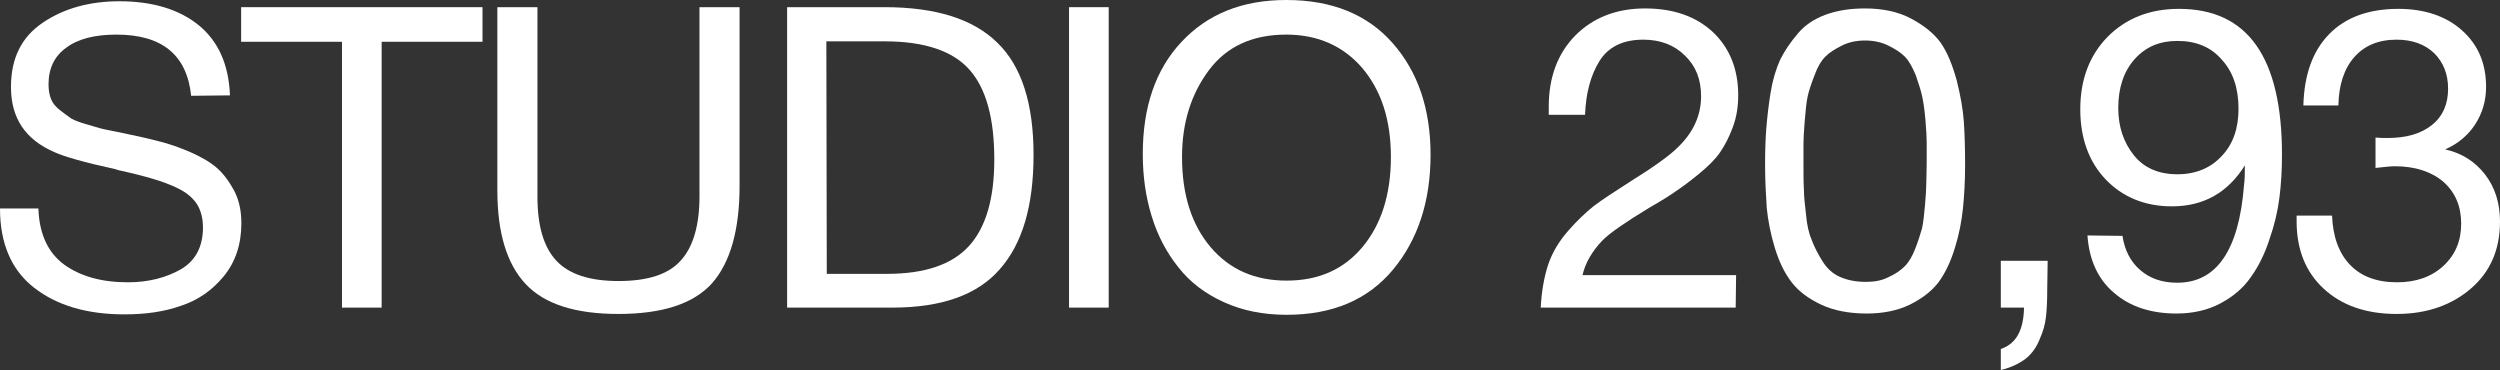
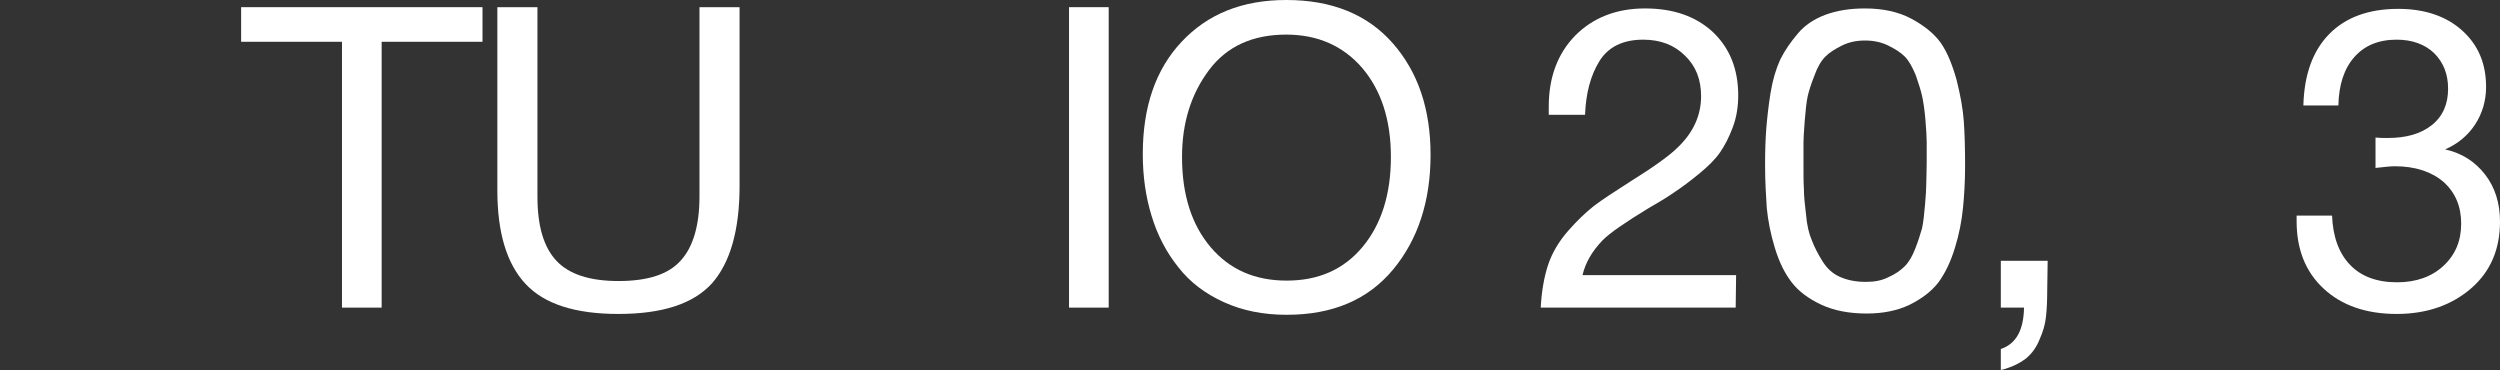
<svg xmlns="http://www.w3.org/2000/svg" viewBox="0 0 1158.812 171.535" fill="none">
  <rect x="0" y="0" width="1158.812" height="171.535" fill="#333333" stroke="none" />
-   <path d="M106.598 44.204L88.603 44.4C86.647 25.427 75.108 16.039 53.983 16.039C44.008 16.039 36.185 17.995 30.708 22.102C25.231 26.014 22.493 31.686 22.493 39.118C22.493 41.661 22.884 44.008 23.667 45.964C24.449 47.92 25.818 49.485 27.774 51.05C29.73 52.614 31.49 53.788 33.055 54.962C34.815 55.939 37.554 56.918 41.074 57.895C44.791 59.069 47.725 59.851 49.876 60.242C52.223 60.634 55.548 61.416 60.242 62.394C66.11 63.567 70.805 64.741 74.521 65.719C78.433 66.697 82.931 68.262 88.017 70.413C93.298 72.76 97.405 75.108 100.534 77.846C103.664 80.584 106.207 84.105 108.554 88.408C110.901 92.906 111.879 97.992 111.879 103.468C111.879 113.248 109.141 121.463 103.664 128.113C98.187 134.763 91.537 139.262 83.714 141.804C75.89 144.543 67.284 145.716 57.7 145.716C40.292 145.716 26.405 141.609 15.843 133.394C5.281 125.179 0 112.857 0 96.623H17.799C18.19 108.554 22.298 117.16 29.73 122.637C37.358 128.113 47.138 130.851 59.265 130.851C68.849 130.851 77.063 128.7 83.909 124.788C90.559 120.876 94.08 114.422 94.08 105.424C94.08 101.121 93.102 97.601 91.342 94.667C89.386 91.733 86.647 89.386 82.736 87.43C78.824 85.474 74.912 84.105 71 82.931C67.088 81.758 61.807 80.388 55.548 79.019C54.57 78.824 53.983 78.628 53.592 78.433C39.118 75.303 29.73 72.565 25.427 70.609C11.736 64.741 5.085 54.766 5.085 40.292C5.085 26.992 9.975 17.212 19.755 10.562C29.534 3.912 41.466 0.587 55.353 0.587C70.609 0.587 82.931 4.303 91.929 11.54C101.121 18.972 106.011 29.73 106.598 44.204Z" fill="white" />
  <path d="M223.648 3.325V19.364H176.901V142.587H158.516V19.364H111.769V3.325H223.648Z" fill="white" />
  <path d="M230.536 3.325H249.118V91.146C249.118 104.837 252.052 114.617 257.918 120.876C263.787 127.135 273.371 130.265 286.671 130.265C300.364 130.265 309.947 127.135 315.619 120.681C321.29 114.422 324.225 104.446 324.225 91.146V3.325H342.807V86.256C342.807 106.598 338.503 121.659 330.094 131.242C321.488 140.827 307.013 145.521 286.671 145.521C266.722 145.521 252.442 141.022 243.641 131.634C234.839 122.245 230.536 107.772 230.536 88.212V3.325Z" fill="white" />
-   <path d="M364.846 3.325H410.028C433.695 3.325 451.102 8.802 462.25 19.755C473.596 30.708 479.072 48.116 479.072 71.782C479.072 95.254 473.986 112.857 463.425 124.788C453.059 136.719 436.432 142.587 413.548 142.587H364.846V3.325ZM383.035 19.168L383.23 126.939H411.201C428.608 126.939 441.323 122.637 449.147 114.031C456.971 105.424 460.883 92.124 460.883 73.934C460.883 54.962 457.166 41.074 449.342 32.273C441.713 23.667 428.608 19.168 410.223 19.168H383.035Z" fill="white" />
  <path d="M513.907 3.325V142.587H495.522V3.325H513.907Z" fill="white" />
  <path d="M596.211 0C617.335 0 633.765 6.65 645.5 19.95C657.236 33.251 663.102 50.463 663.102 71.782C663.102 93.298 657.236 111.096 645.695 124.983C633.96 139.066 617.53 145.912 596.406 145.912C585.453 145.912 575.869 143.956 567.263 140.044C558.657 136.132 551.616 130.851 546.139 123.81C540.662 116.964 536.555 109.141 533.816 100.143C531.079 91.342 529.709 81.758 529.709 71.391C529.709 49.68 535.576 32.273 547.704 19.364C559.829 6.455 575.869 0 596.211 0ZM596.211 16.039C580.563 16.039 568.633 21.515 560.417 32.468C552.203 43.421 547.899 56.722 547.899 72.76C547.899 90.364 552.398 104.251 561.199 114.617C570 124.983 581.736 130.069 596.406 130.069C611.076 130.069 622.811 124.983 631.613 114.422C640.219 104.055 644.718 90.168 644.718 72.76C644.718 55.548 640.219 41.857 631.418 31.49C622.614 21.32 610.878 16.039 596.211 16.039Z" fill="white" />
  <path d="M804.729 127.526L804.532 142.587H714.169C714.562 134.959 715.734 128.309 717.691 122.441C719.646 116.769 722.775 111.683 726.882 106.989C730.991 102.295 734.903 98.579 738.815 95.449C742.725 92.515 748.399 88.799 755.44 84.3C766.783 77.259 774.019 71.978 777.541 68.457C784.973 61.416 788.495 53.397 788.495 44.595C788.495 36.967 786.147 30.708 781.061 25.818C776.172 20.928 769.718 18.386 761.699 18.386C752.31 18.386 745.464 21.711 741.357 28.361C737.248 35.011 735.098 43.226 734.706 53.201H717.886V49.485C717.886 35.793 721.993 24.84 730.209 16.43C738.423 8.215 749.181 3.912 762.481 3.912C775.782 3.912 786.147 7.628 793.971 14.865C801.795 22.298 805.707 32.077 805.707 44.204C805.707 49.485 804.924 54.375 803.165 59.069C801.402 63.763 799.448 67.479 797.296 70.609C795.144 73.738 791.819 77.063 787.517 80.584C783.213 84.105 779.496 86.843 776.564 88.799C773.824 90.755 769.718 93.298 764.241 96.427C753.678 102.882 746.441 107.772 742.922 111.292C738.03 116.378 734.903 121.659 733.534 127.526H804.729Z" fill="white" />
  <path d="M864.515 3.912C872.728 3.912 879.965 5.477 885.834 8.606C891.7 11.736 896.395 15.452 899.524 19.755C902.654 24.253 905.001 30.121 906.958 37.162C908.718 44.204 909.892 50.659 910.282 56.331C910.675 62.003 910.87 68.849 910.87 76.672C910.87 84.105 910.477 90.559 909.892 96.427C909.305 102.295 908.13 108.554 906.175 114.813C904.218 121.267 901.676 126.548 898.547 130.851C895.222 135.154 890.723 138.48 885.246 141.218C879.575 143.956 872.923 145.325 865.297 145.325C857.081 145.325 850.04 143.956 844.173 141.218C838.304 138.48 833.61 134.959 830.48 130.851C827.156 126.548 824.614 121.267 822.657 114.813C820.702 108.358 819.527 102.295 818.942 96.427C818.55 90.559 818.16 83.909 818.16 76.281C818.16 69.826 818.355 64.154 818.745 59.265C819.137 54.57 819.725 49.094 820.702 43.03C821.679 36.967 823.244 31.882 825.201 27.579C827.351 23.275 830.09 19.364 833.415 15.452C836.544 11.736 840.849 8.802 846.128 6.846C851.409 4.89 857.473 3.912 864.515 3.912ZM864.515 18.777C860.408 18.777 856.886 19.559 853.756 21.124C850.627 22.689 848.085 24.253 846.128 26.209C844.173 28.165 842.413 31.099 841.044 35.011C839.479 38.923 838.501 42.052 837.914 44.595C837.327 47.333 836.937 51.05 836.544 55.939C836.154 60.829 835.957 64.35 835.957 66.306V76.281C835.957 80.975 835.957 84.692 836.154 87.626C836.154 90.755 836.544 94.667 837.132 99.361C837.522 104.251 838.501 108.358 839.869 111.488C841.044 114.617 842.803 117.942 844.76 121.072C846.715 124.201 849.257 126.744 852.779 128.309C856.299 129.873 860.21 130.656 864.905 130.656C868.817 130.656 872.144 130.069 875.271 128.504C878.4 127.135 880.945 125.375 882.899 123.419C884.856 121.463 886.421 118.725 887.788 115.204C889.158 111.683 890.136 108.554 890.918 105.816C891.505 103.077 891.898 99.557 892.288 95.058C892.68 90.559 892.875 87.234 892.875 85.083C892.875 82.931 893.07 79.802 893.07 75.499V65.719C893.07 63.763 892.875 60.438 892.483 55.548C892.093 50.854 891.505 47.138 890.918 44.4C890.333 41.857 889.353 38.727 887.986 34.815C886.421 31.099 884.856 28.165 882.899 26.209C880.945 24.253 878.4 22.689 875.271 21.124C872.144 19.559 868.427 18.777 864.515 18.777Z" fill="white" />
  <path d="M949.141 120.876L948.944 134.176C948.944 139.262 948.749 143.369 948.359 146.89C947.966 150.411 946.989 153.736 945.424 157.256C944.054 160.777 941.902 163.906 938.97 166.254C935.841 168.601 932.124 170.361 927.43 171.535V161.755C934.471 159.408 937.99 153.149 938.188 142.587H927.43V120.876H949.141Z" fill="white" />
-   <path d="M967.588 109.141L983.823 109.336C984.8 115.986 987.54 121.267 992.037 125.179C996.536 129.091 1002.207 131.047 1009.249 131.047C1027.441 131.047 1037.807 115.986 1040.154 85.865C1040.544 83.127 1040.544 79.997 1040.544 76.672C1032.72 89.19 1021.572 95.645 1006.707 95.645C994.189 95.645 983.823 91.342 975.999 83.127C968.175 74.912 964.264 63.959 964.264 50.659C964.264 36.771 968.565 25.623 976.977 17.017C985.583 8.41 996.536 4.107 1010.031 4.107C1041.913 4.107 1057.756 26.601 1057.756 71.782C1057.756 78.628 1057.366 85.278 1056.584 91.537C1055.801 97.796 1054.236 104.446 1051.889 111.096C1049.737 117.747 1046.803 123.614 1043.283 128.504C1039.761 133.59 1035.067 137.501 1029.201 140.631C1023.331 143.76 1016.488 145.325 1008.859 145.325C997.123 145.325 987.342 142.196 979.911 135.741C972.477 129.482 968.37 120.485 967.588 109.141ZM1009.249 18.972C1001.035 18.972 994.581 21.711 989.494 27.383C984.41 33.055 981.866 40.683 981.866 50.072C981.866 58.873 984.41 66.11 989.105 71.978C993.799 77.846 1000.643 80.78 1009.249 80.78C1017.855 80.78 1024.701 77.846 1029.788 72.369C1035.067 66.893 1037.609 59.46 1037.609 50.463C1037.609 40.879 1035.067 33.251 1029.788 27.579C1024.701 21.711 1017.855 18.972 1009.249 18.972Z" fill="white" />
  <path d="M1067.667 48.898C1068.057 34.62 1071.969 23.667 1079.597 15.843C1087.226 8.019 1097.982 4.107 1111.675 4.107C1123.8 4.107 1133.776 7.433 1141.21 14.083C1148.641 20.733 1152.358 29.339 1152.358 40.292C1152.358 46.747 1150.598 52.614 1147.271 57.7C1143.947 62.785 1139.253 66.697 1133.386 69.24C1141.21 71 1147.271 74.912 1151.966 80.975C1156.465 86.843 1158.812 94.08 1158.812 102.686C1158.812 115.4 1154.51 125.766 1145.512 133.59C1136.516 141.413 1124.975 145.521 1110.892 145.521C1096.81 145.521 1085.464 141.609 1077.055 133.785C1068.644 125.962 1064.537 115.595 1064.537 102.49V99.948H1080.967C1081.357 109.727 1084.097 117.355 1089.376 122.832C1094.462 128.113 1101.699 130.851 1111.087 130.851C1119.888 130.851 1127.127 128.309 1132.604 123.223C1138.08 118.138 1140.817 111.683 1140.817 103.664C1140.817 95.645 1138.08 89.19 1132.604 84.3C1127.127 79.606 1119.498 77.063 1110.11 77.063C1107.763 77.063 1104.828 77.455 1101.111 77.846V63.763C1103.069 63.959 1104.828 63.959 1106.785 63.959C1115.392 63.959 1122.235 62.003 1127.322 57.895C1132.406 53.788 1134.753 48.116 1134.753 41.074C1134.753 34.424 1132.604 28.948 1128.299 24.645C1123.998 20.537 1118.129 18.386 1110.892 18.386C1102.481 18.386 1096.027 21.124 1091.333 26.405C1086.639 31.686 1084.097 39.118 1083.899 48.898H1067.667Z" fill="white" />
</svg>